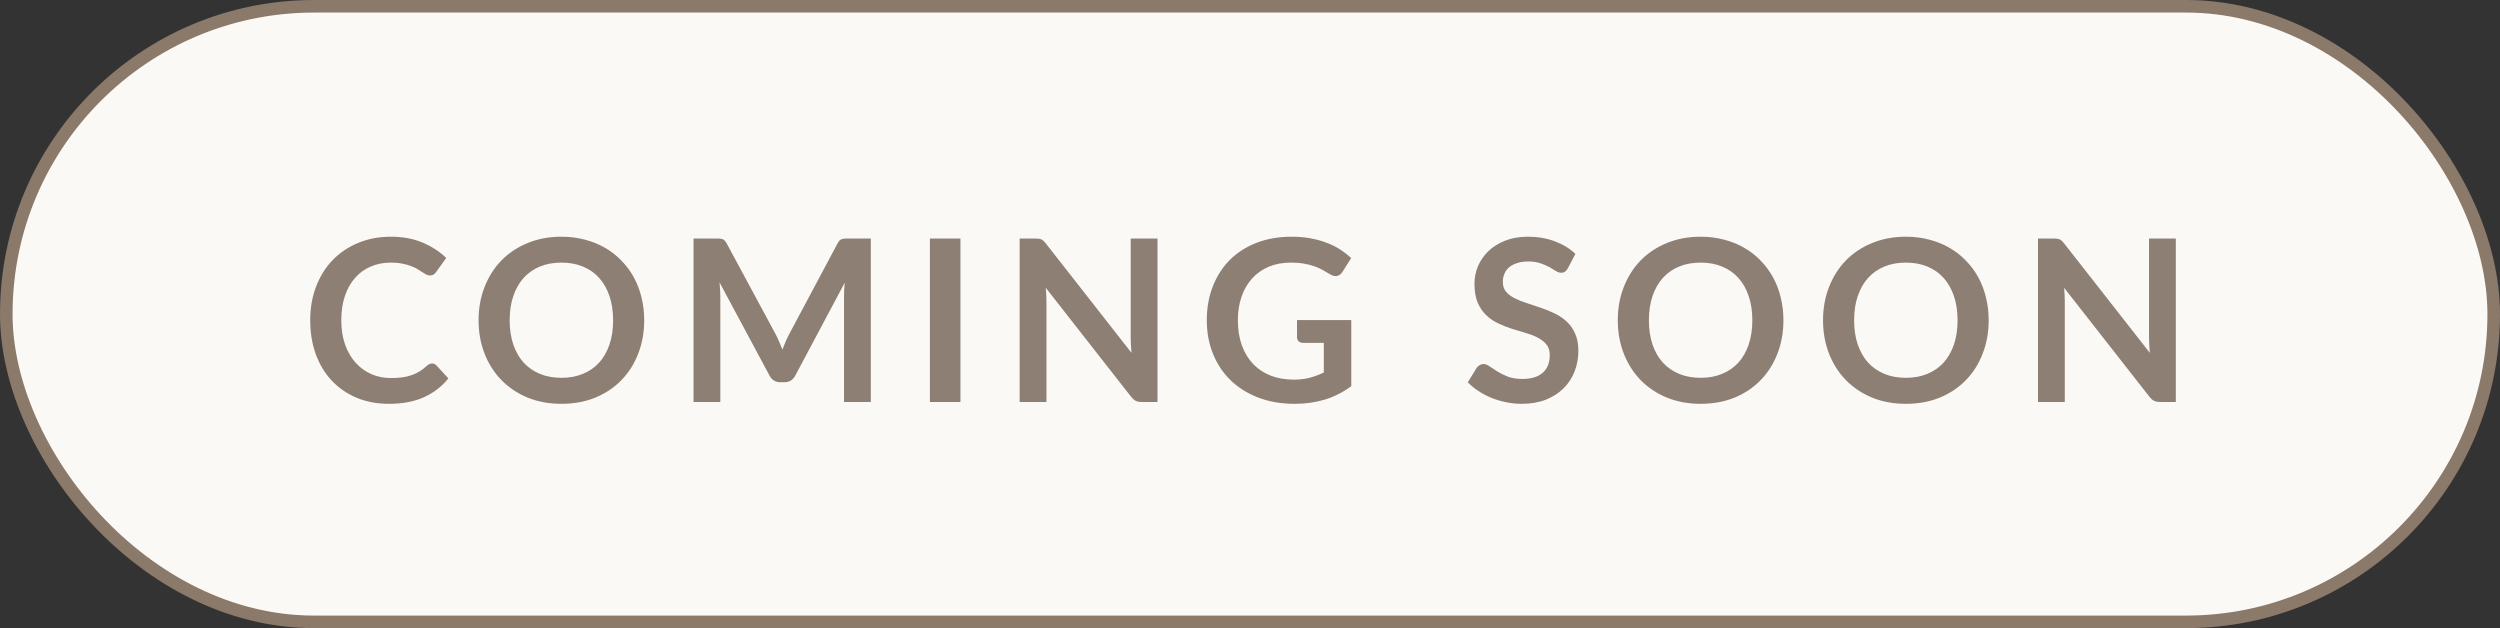
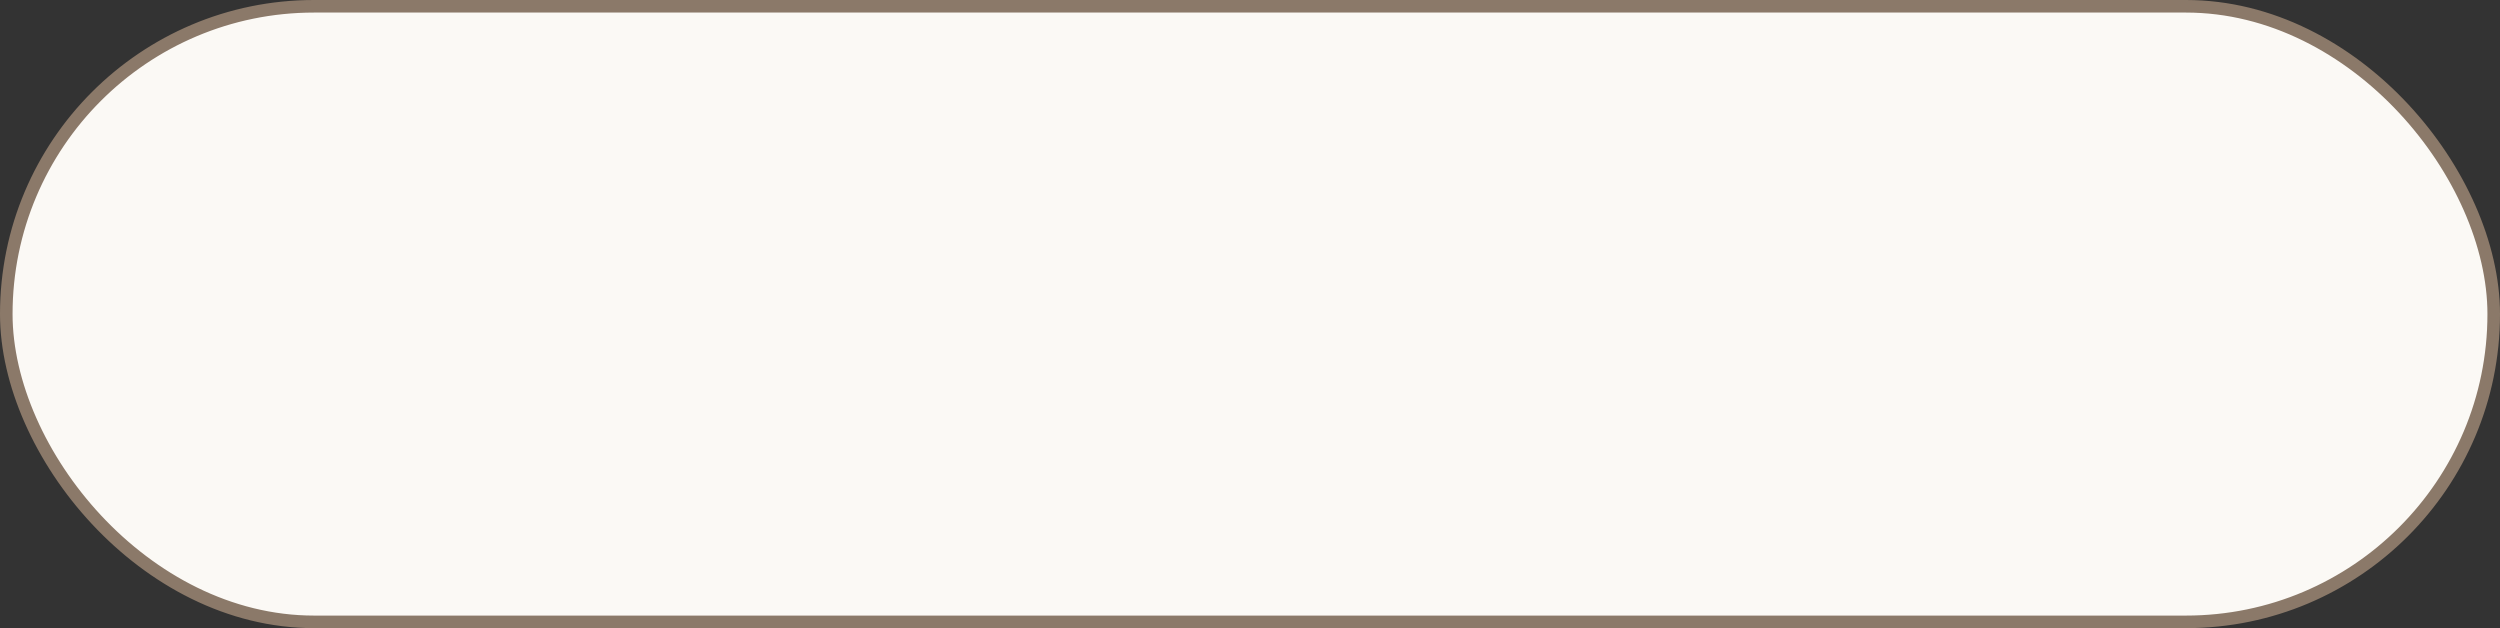
<svg xmlns="http://www.w3.org/2000/svg" width="199" height="50" viewBox="0 0 199 50" fill="none">
  <rect x="0" y="0" width="199" height="50" fill="#333333" stroke="none" />
  <rect x="0.5" y="0.5" width="198" height="49" rx="24.5" fill="#FBF9F5" />
  <rect x="0.5" y="0.5" width="198" height="49" rx="24.5" stroke="#8B7969" />
-   <path d="M34.386 28.931C34.518 28.931 34.635 28.982 34.737 29.084L35.691 30.119C35.163 30.773 34.512 31.274 33.738 31.622C32.97 31.97 32.046 32.144 30.966 32.144C30 32.144 29.13 31.979 28.356 31.649C27.588 31.319 26.931 30.86 26.385 30.272C25.839 29.684 25.419 28.982 25.125 28.166C24.837 27.35 24.693 26.459 24.693 25.493C24.693 24.515 24.849 23.621 25.161 22.811C25.473 21.995 25.911 21.293 26.475 20.705C27.045 20.117 27.723 19.661 28.509 19.337C29.295 19.007 30.165 18.842 31.119 18.842C32.067 18.842 32.907 18.998 33.639 19.31C34.377 19.622 35.004 20.03 35.52 20.534L34.71 21.659C34.662 21.731 34.599 21.794 34.521 21.848C34.449 21.902 34.347 21.929 34.215 21.929C34.125 21.929 34.032 21.905 33.936 21.857C33.84 21.803 33.735 21.74 33.621 21.668C33.507 21.59 33.375 21.506 33.225 21.416C33.075 21.326 32.901 21.245 32.703 21.173C32.505 21.095 32.274 21.032 32.01 20.984C31.752 20.93 31.452 20.903 31.11 20.903C30.528 20.903 29.994 21.008 29.508 21.218C29.028 21.422 28.614 21.722 28.266 22.118C27.918 22.508 27.648 22.988 27.456 23.558C27.264 24.122 27.168 24.767 27.168 25.493C27.168 26.225 27.27 26.876 27.474 27.446C27.684 28.016 27.966 28.496 28.32 28.886C28.674 29.276 29.091 29.576 29.571 29.786C30.051 29.99 30.567 30.092 31.119 30.092C31.449 30.092 31.746 30.074 32.01 30.038C32.28 30.002 32.526 29.945 32.748 29.867C32.976 29.789 33.189 29.69 33.387 29.57C33.591 29.444 33.792 29.291 33.99 29.111C34.05 29.057 34.113 29.015 34.179 28.985C34.245 28.949 34.314 28.931 34.386 28.931ZM51.279 25.493C51.279 26.447 51.12 27.332 50.802 28.148C50.49 28.958 50.046 29.66 49.47 30.254C48.894 30.848 48.201 31.313 47.391 31.649C46.581 31.979 45.681 32.144 44.691 32.144C43.707 32.144 42.81 31.979 42 31.649C41.19 31.313 40.494 30.848 39.912 30.254C39.336 29.66 38.889 28.958 38.571 28.148C38.253 27.332 38.094 26.447 38.094 25.493C38.094 24.539 38.253 23.657 38.571 22.847C38.889 22.031 39.336 21.326 39.912 20.732C40.494 20.138 41.19 19.676 42 19.346C42.81 19.01 43.707 18.842 44.691 18.842C45.351 18.842 45.972 18.92 46.554 19.076C47.136 19.226 47.67 19.442 48.156 19.724C48.642 20 49.077 20.339 49.461 20.741C49.851 21.137 50.181 21.581 50.451 22.073C50.721 22.565 50.925 23.099 51.063 23.675C51.207 24.251 51.279 24.857 51.279 25.493ZM48.804 25.493C48.804 24.779 48.708 24.14 48.516 23.576C48.324 23.006 48.051 22.523 47.697 22.127C47.343 21.731 46.911 21.428 46.401 21.218C45.897 21.008 45.327 20.903 44.691 20.903C44.055 20.903 43.482 21.008 42.972 21.218C42.468 21.428 42.036 21.731 41.676 22.127C41.322 22.523 41.049 23.006 40.857 23.576C40.665 24.14 40.569 24.779 40.569 25.493C40.569 26.207 40.665 26.849 40.857 27.419C41.049 27.983 41.322 28.463 41.676 28.859C42.036 29.249 42.468 29.549 42.972 29.759C43.482 29.969 44.055 30.074 44.691 30.074C45.327 30.074 45.897 29.969 46.401 29.759C46.911 29.549 47.343 29.249 47.697 28.859C48.051 28.463 48.324 27.983 48.516 27.419C48.708 26.849 48.804 26.207 48.804 25.493ZM69.317 18.986V32H67.184V23.594C67.184 23.258 67.202 22.895 67.238 22.505L63.305 29.894C63.119 30.248 62.834 30.425 62.45 30.425H62.108C61.724 30.425 61.439 30.248 61.253 29.894L57.275 22.478C57.293 22.676 57.308 22.871 57.32 23.063C57.332 23.255 57.338 23.432 57.338 23.594V32H55.205V18.986H57.032C57.14 18.986 57.233 18.989 57.311 18.995C57.389 19.001 57.458 19.016 57.518 19.04C57.584 19.064 57.641 19.103 57.689 19.157C57.743 19.211 57.794 19.283 57.842 19.373L61.739 26.6C61.841 26.792 61.934 26.99 62.018 27.194C62.108 27.398 62.195 27.608 62.279 27.824C62.363 27.602 62.45 27.389 62.54 27.185C62.63 26.975 62.726 26.774 62.828 26.582L66.671 19.373C66.719 19.283 66.77 19.211 66.824 19.157C66.878 19.103 66.935 19.064 66.995 19.04C67.061 19.016 67.133 19.001 67.211 18.995C67.289 18.989 67.382 18.986 67.49 18.986H69.317ZM76.451 32H74.021V18.986H76.451V32ZM92.136 18.986V32H90.894C90.702 32 90.54 31.97 90.408 31.91C90.282 31.844 90.159 31.736 90.039 31.586L83.244 22.91C83.28 23.306 83.298 23.672 83.298 24.008V32H81.165V18.986H82.434C82.536 18.986 82.623 18.992 82.695 19.004C82.773 19.01 82.839 19.028 82.893 19.058C82.953 19.082 83.01 19.121 83.064 19.175C83.118 19.223 83.178 19.289 83.244 19.373L90.066 28.085C90.048 27.875 90.033 27.668 90.021 27.464C90.009 27.26 90.003 27.071 90.003 26.897V18.986H92.136ZM107.562 25.475V30.74C106.902 31.226 106.197 31.583 105.447 31.811C104.703 32.033 103.905 32.144 103.053 32.144C101.991 32.144 101.028 31.979 100.164 31.649C99.306 31.319 98.571 30.86 97.959 30.272C97.353 29.684 96.885 28.982 96.555 28.166C96.225 27.35 96.06 26.459 96.06 25.493C96.06 24.515 96.219 23.618 96.537 22.802C96.855 21.986 97.305 21.284 97.887 20.696C98.475 20.108 99.186 19.652 100.02 19.328C100.854 19.004 101.79 18.842 102.828 18.842C103.356 18.842 103.848 18.884 104.304 18.968C104.766 19.052 105.192 19.169 105.582 19.319C105.978 19.463 106.338 19.64 106.662 19.85C106.986 20.06 107.283 20.291 107.553 20.543L106.86 21.641C106.752 21.815 106.611 21.923 106.437 21.965C106.263 22.001 106.074 21.956 105.87 21.83C105.672 21.716 105.474 21.602 105.276 21.488C105.078 21.374 104.856 21.275 104.61 21.191C104.37 21.107 104.097 21.038 103.791 20.984C103.491 20.93 103.143 20.903 102.747 20.903C102.105 20.903 101.523 21.011 101.001 21.227C100.485 21.443 100.044 21.752 99.678 22.154C99.312 22.556 99.03 23.039 98.832 23.603C98.634 24.167 98.535 24.797 98.535 25.493C98.535 26.237 98.64 26.903 98.85 27.491C99.066 28.073 99.366 28.568 99.75 28.976C100.14 29.378 100.608 29.687 101.154 29.903C101.7 30.113 102.309 30.218 102.981 30.218C103.461 30.218 103.89 30.167 104.268 30.065C104.646 29.963 105.015 29.825 105.375 29.651V27.293H103.737C103.581 27.293 103.458 27.251 103.368 27.167C103.284 27.077 103.242 26.969 103.242 26.843V25.475H107.562ZM124.801 21.353C124.729 21.479 124.651 21.572 124.567 21.632C124.489 21.686 124.39 21.713 124.27 21.713C124.144 21.713 124.006 21.668 123.856 21.578C123.712 21.482 123.538 21.377 123.334 21.263C123.13 21.149 122.89 21.047 122.614 20.957C122.344 20.861 122.023 20.813 121.651 20.813C121.315 20.813 121.021 20.855 120.769 20.939C120.517 21.017 120.304 21.128 120.13 21.272C119.962 21.416 119.836 21.59 119.752 21.794C119.668 21.992 119.626 22.211 119.626 22.451C119.626 22.757 119.71 23.012 119.878 23.216C120.052 23.42 120.28 23.594 120.562 23.738C120.844 23.882 121.165 24.011 121.525 24.125C121.885 24.239 122.254 24.362 122.632 24.494C123.01 24.62 123.379 24.77 123.739 24.944C124.099 25.112 124.42 25.328 124.702 25.592C124.984 25.85 125.209 26.168 125.377 26.546C125.551 26.924 125.638 27.383 125.638 27.923C125.638 28.511 125.536 29.063 125.332 29.579C125.134 30.089 124.84 30.536 124.45 30.92C124.066 31.298 123.595 31.598 123.037 31.82C122.479 32.036 121.84 32.144 121.12 32.144C120.706 32.144 120.298 32.102 119.896 32.018C119.494 31.94 119.107 31.826 118.735 31.676C118.369 31.526 118.024 31.346 117.7 31.136C117.376 30.926 117.088 30.692 116.836 30.434L117.547 29.273C117.607 29.189 117.685 29.12 117.781 29.066C117.877 29.006 117.979 28.976 118.087 28.976C118.237 28.976 118.399 29.039 118.573 29.165C118.747 29.285 118.954 29.42 119.194 29.57C119.434 29.72 119.713 29.858 120.031 29.984C120.355 30.104 120.742 30.164 121.192 30.164C121.882 30.164 122.416 30.002 122.794 29.678C123.172 29.348 123.361 28.877 123.361 28.265C123.361 27.923 123.274 27.644 123.1 27.428C122.932 27.212 122.707 27.032 122.425 26.888C122.143 26.738 121.822 26.612 121.462 26.51C121.102 26.408 120.736 26.297 120.364 26.177C119.992 26.057 119.626 25.913 119.266 25.745C118.906 25.577 118.585 25.358 118.303 25.088C118.021 24.818 117.793 24.482 117.619 24.08C117.451 23.672 117.367 23.171 117.367 22.577C117.367 22.103 117.46 21.641 117.646 21.191C117.838 20.741 118.114 20.342 118.474 19.994C118.834 19.646 119.278 19.367 119.806 19.157C120.334 18.947 120.94 18.842 121.624 18.842C122.392 18.842 123.1 18.962 123.748 19.202C124.396 19.442 124.948 19.778 125.404 20.21L124.801 21.353ZM141.961 25.493C141.961 26.447 141.802 27.332 141.484 28.148C141.172 28.958 140.728 29.66 140.152 30.254C139.576 30.848 138.883 31.313 138.073 31.649C137.263 31.979 136.363 32.144 135.373 32.144C134.389 32.144 133.492 31.979 132.682 31.649C131.872 31.313 131.176 30.848 130.594 30.254C130.018 29.66 129.571 28.958 129.253 28.148C128.935 27.332 128.776 26.447 128.776 25.493C128.776 24.539 128.935 23.657 129.253 22.847C129.571 22.031 130.018 21.326 130.594 20.732C131.176 20.138 131.872 19.676 132.682 19.346C133.492 19.01 134.389 18.842 135.373 18.842C136.033 18.842 136.654 18.92 137.236 19.076C137.818 19.226 138.352 19.442 138.838 19.724C139.324 20 139.759 20.339 140.143 20.741C140.533 21.137 140.863 21.581 141.133 22.073C141.403 22.565 141.607 23.099 141.745 23.675C141.889 24.251 141.961 24.857 141.961 25.493ZM139.486 25.493C139.486 24.779 139.39 24.14 139.198 23.576C139.006 23.006 138.733 22.523 138.379 22.127C138.025 21.731 137.593 21.428 137.083 21.218C136.579 21.008 136.009 20.903 135.373 20.903C134.737 20.903 134.164 21.008 133.654 21.218C133.15 21.428 132.718 21.731 132.358 22.127C132.004 22.523 131.731 23.006 131.539 23.576C131.347 24.14 131.251 24.779 131.251 25.493C131.251 26.207 131.347 26.849 131.539 27.419C131.731 27.983 132.004 28.463 132.358 28.859C132.718 29.249 133.15 29.549 133.654 29.759C134.164 29.969 134.737 30.074 135.373 30.074C136.009 30.074 136.579 29.969 137.083 29.759C137.593 29.549 138.025 29.249 138.379 28.859C138.733 28.463 139.006 27.983 139.198 27.419C139.39 26.849 139.486 26.207 139.486 25.493ZM158.298 25.493C158.298 26.447 158.139 27.332 157.821 28.148C157.509 28.958 157.065 29.66 156.489 30.254C155.913 30.848 155.22 31.313 154.41 31.649C153.6 31.979 152.7 32.144 151.71 32.144C150.726 32.144 149.829 31.979 149.019 31.649C148.209 31.313 147.513 30.848 146.931 30.254C146.355 29.66 145.908 28.958 145.59 28.148C145.272 27.332 145.113 26.447 145.113 25.493C145.113 24.539 145.272 23.657 145.59 22.847C145.908 22.031 146.355 21.326 146.931 20.732C147.513 20.138 148.209 19.676 149.019 19.346C149.829 19.01 150.726 18.842 151.71 18.842C152.37 18.842 152.991 18.92 153.573 19.076C154.155 19.226 154.689 19.442 155.175 19.724C155.661 20 156.096 20.339 156.48 20.741C156.87 21.137 157.2 21.581 157.47 22.073C157.74 22.565 157.944 23.099 158.082 23.675C158.226 24.251 158.298 24.857 158.298 25.493ZM155.823 25.493C155.823 24.779 155.727 24.14 155.535 23.576C155.343 23.006 155.07 22.523 154.716 22.127C154.362 21.731 153.93 21.428 153.42 21.218C152.916 21.008 152.346 20.903 151.71 20.903C151.074 20.903 150.501 21.008 149.991 21.218C149.487 21.428 149.055 21.731 148.695 22.127C148.341 22.523 148.068 23.006 147.876 23.576C147.684 24.14 147.588 24.779 147.588 25.493C147.588 26.207 147.684 26.849 147.876 27.419C148.068 27.983 148.341 28.463 148.695 28.859C149.055 29.249 149.487 29.549 149.991 29.759C150.501 29.969 151.074 30.074 151.71 30.074C152.346 30.074 152.916 29.969 153.42 29.759C153.93 29.549 154.362 29.249 154.716 28.859C155.07 28.463 155.343 27.983 155.535 27.419C155.727 26.849 155.823 26.207 155.823 25.493ZM173.195 18.986V32H171.953C171.761 32 171.599 31.97 171.467 31.91C171.341 31.844 171.218 31.736 171.098 31.586L164.303 22.91C164.339 23.306 164.357 23.672 164.357 24.008V32H162.224V18.986H163.493C163.595 18.986 163.682 18.992 163.754 19.004C163.832 19.01 163.898 19.028 163.952 19.058C164.012 19.082 164.069 19.121 164.123 19.175C164.177 19.223 164.237 19.289 164.303 19.373L171.125 28.085C171.107 27.875 171.092 27.668 171.08 27.464C171.068 27.26 171.062 27.071 171.062 26.897V18.986H173.195Z" fill="#8D7F73" />
</svg>